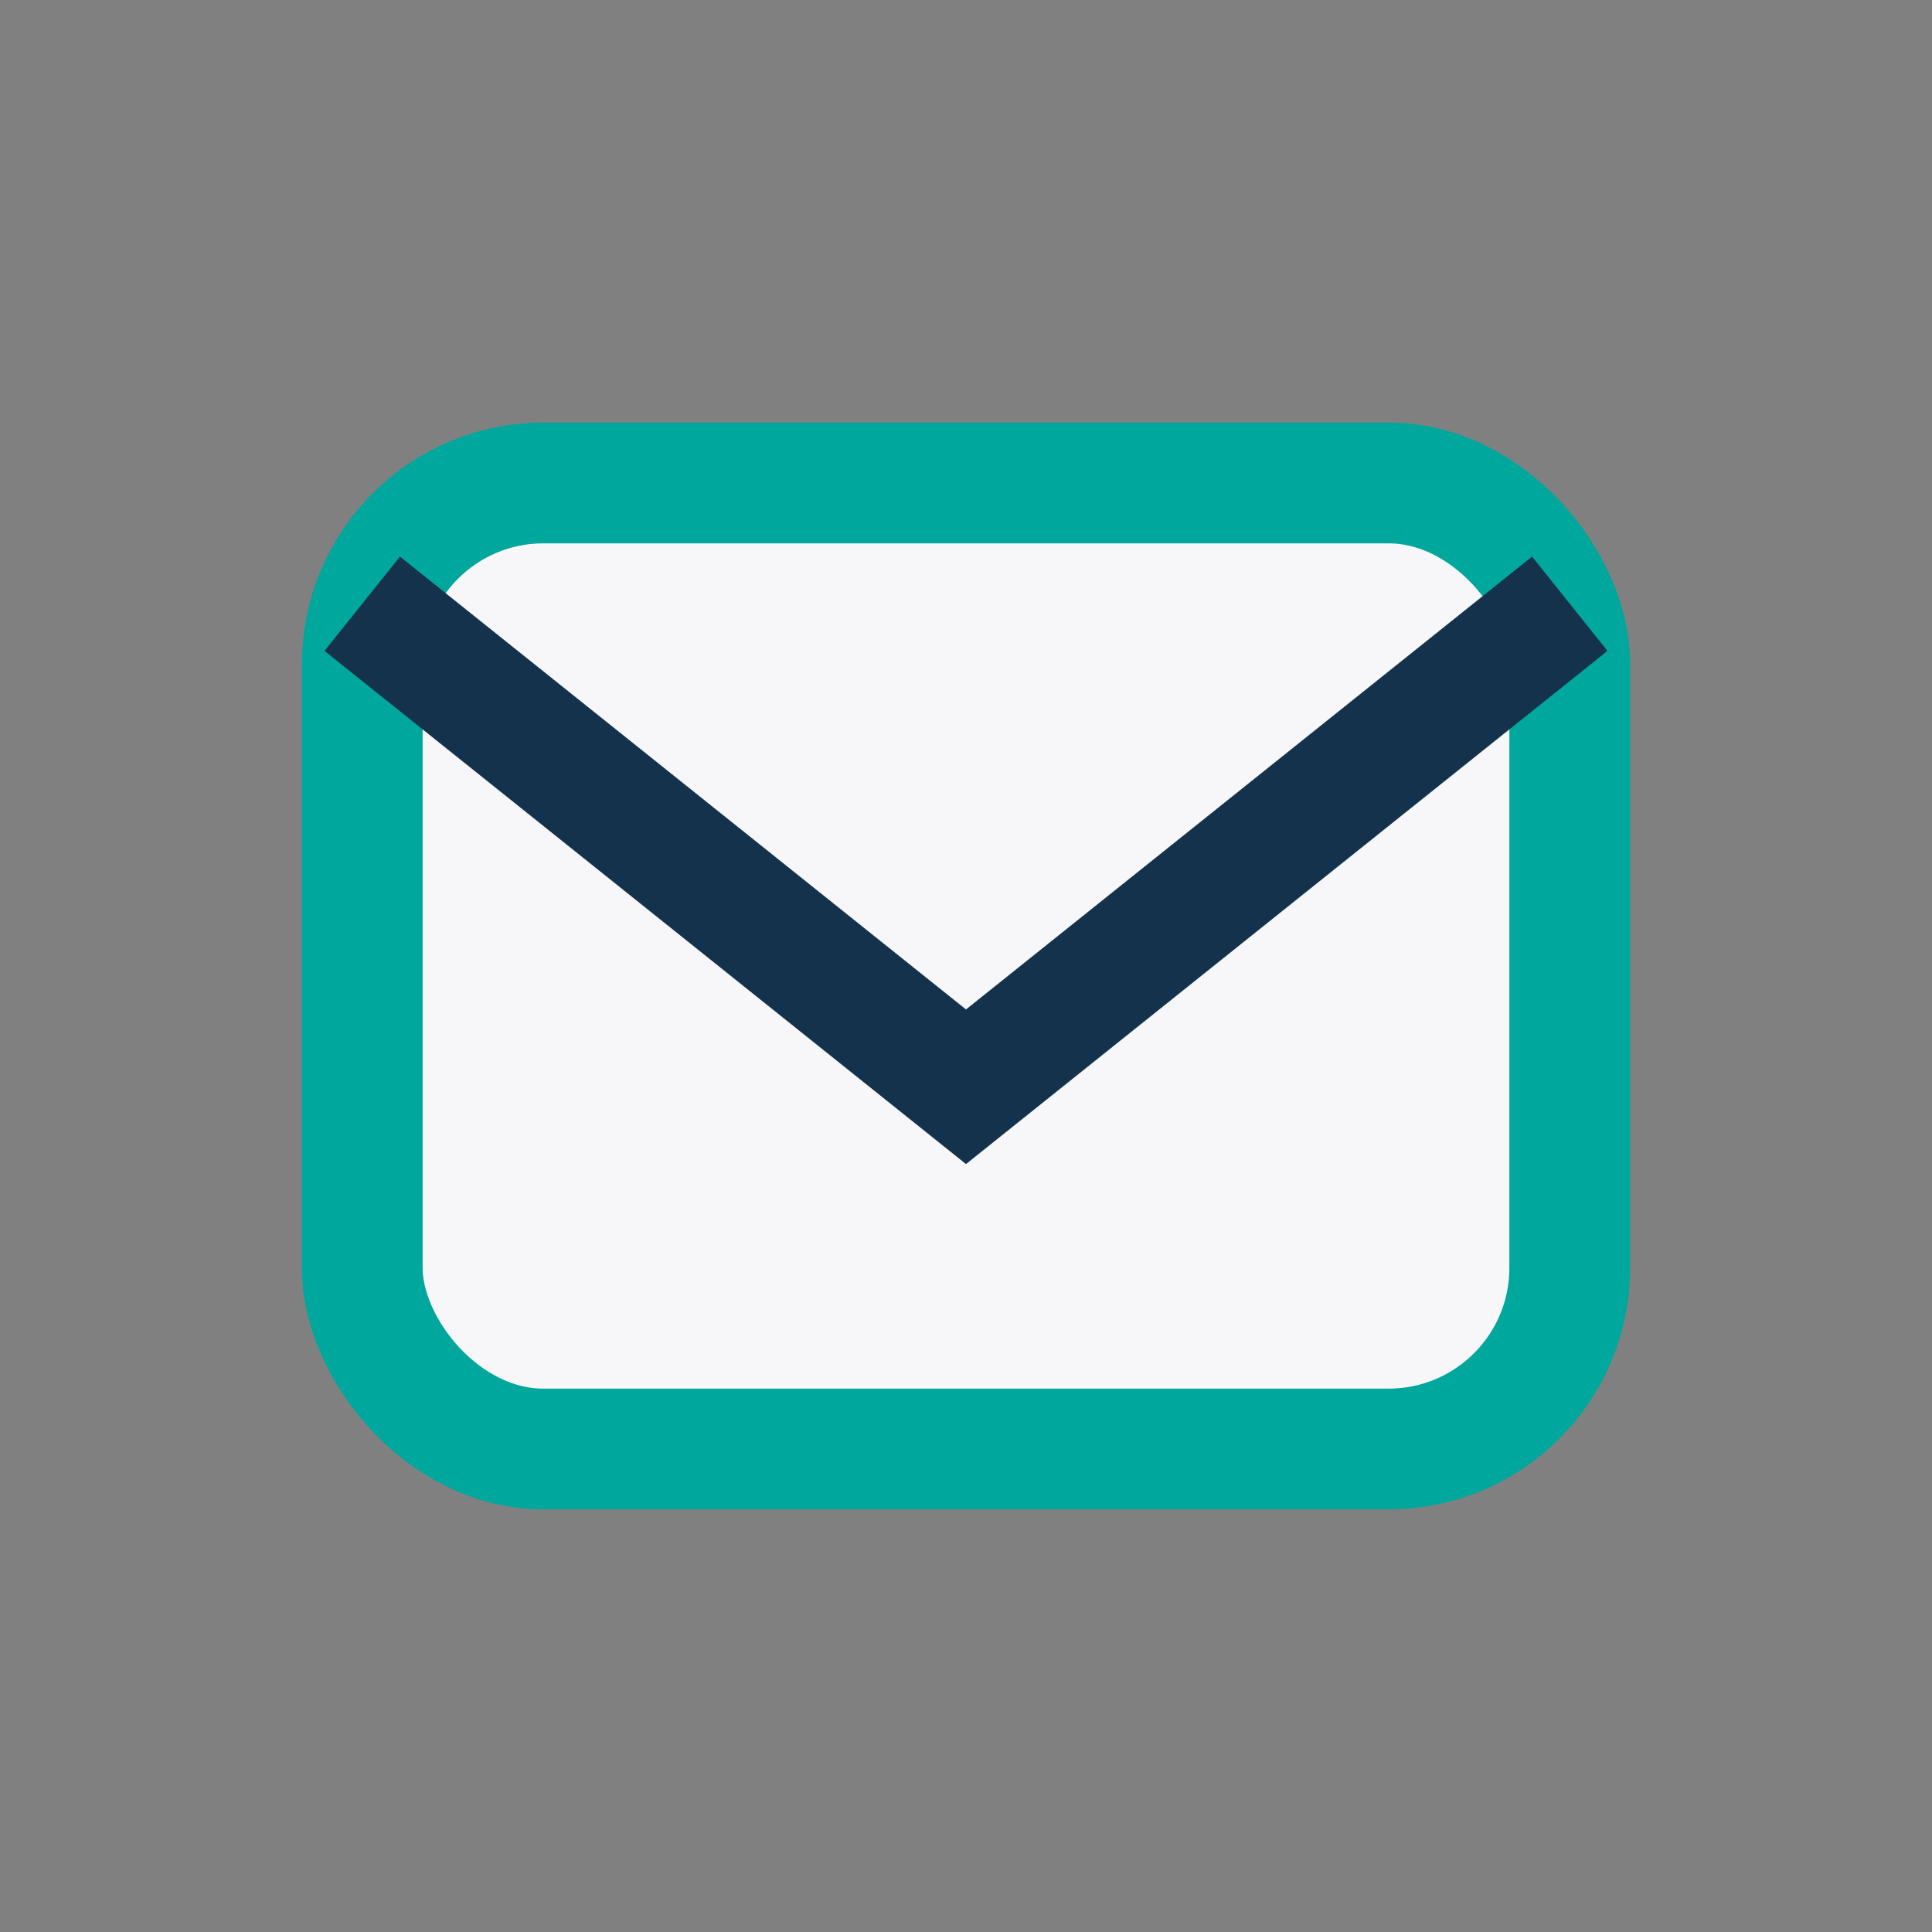
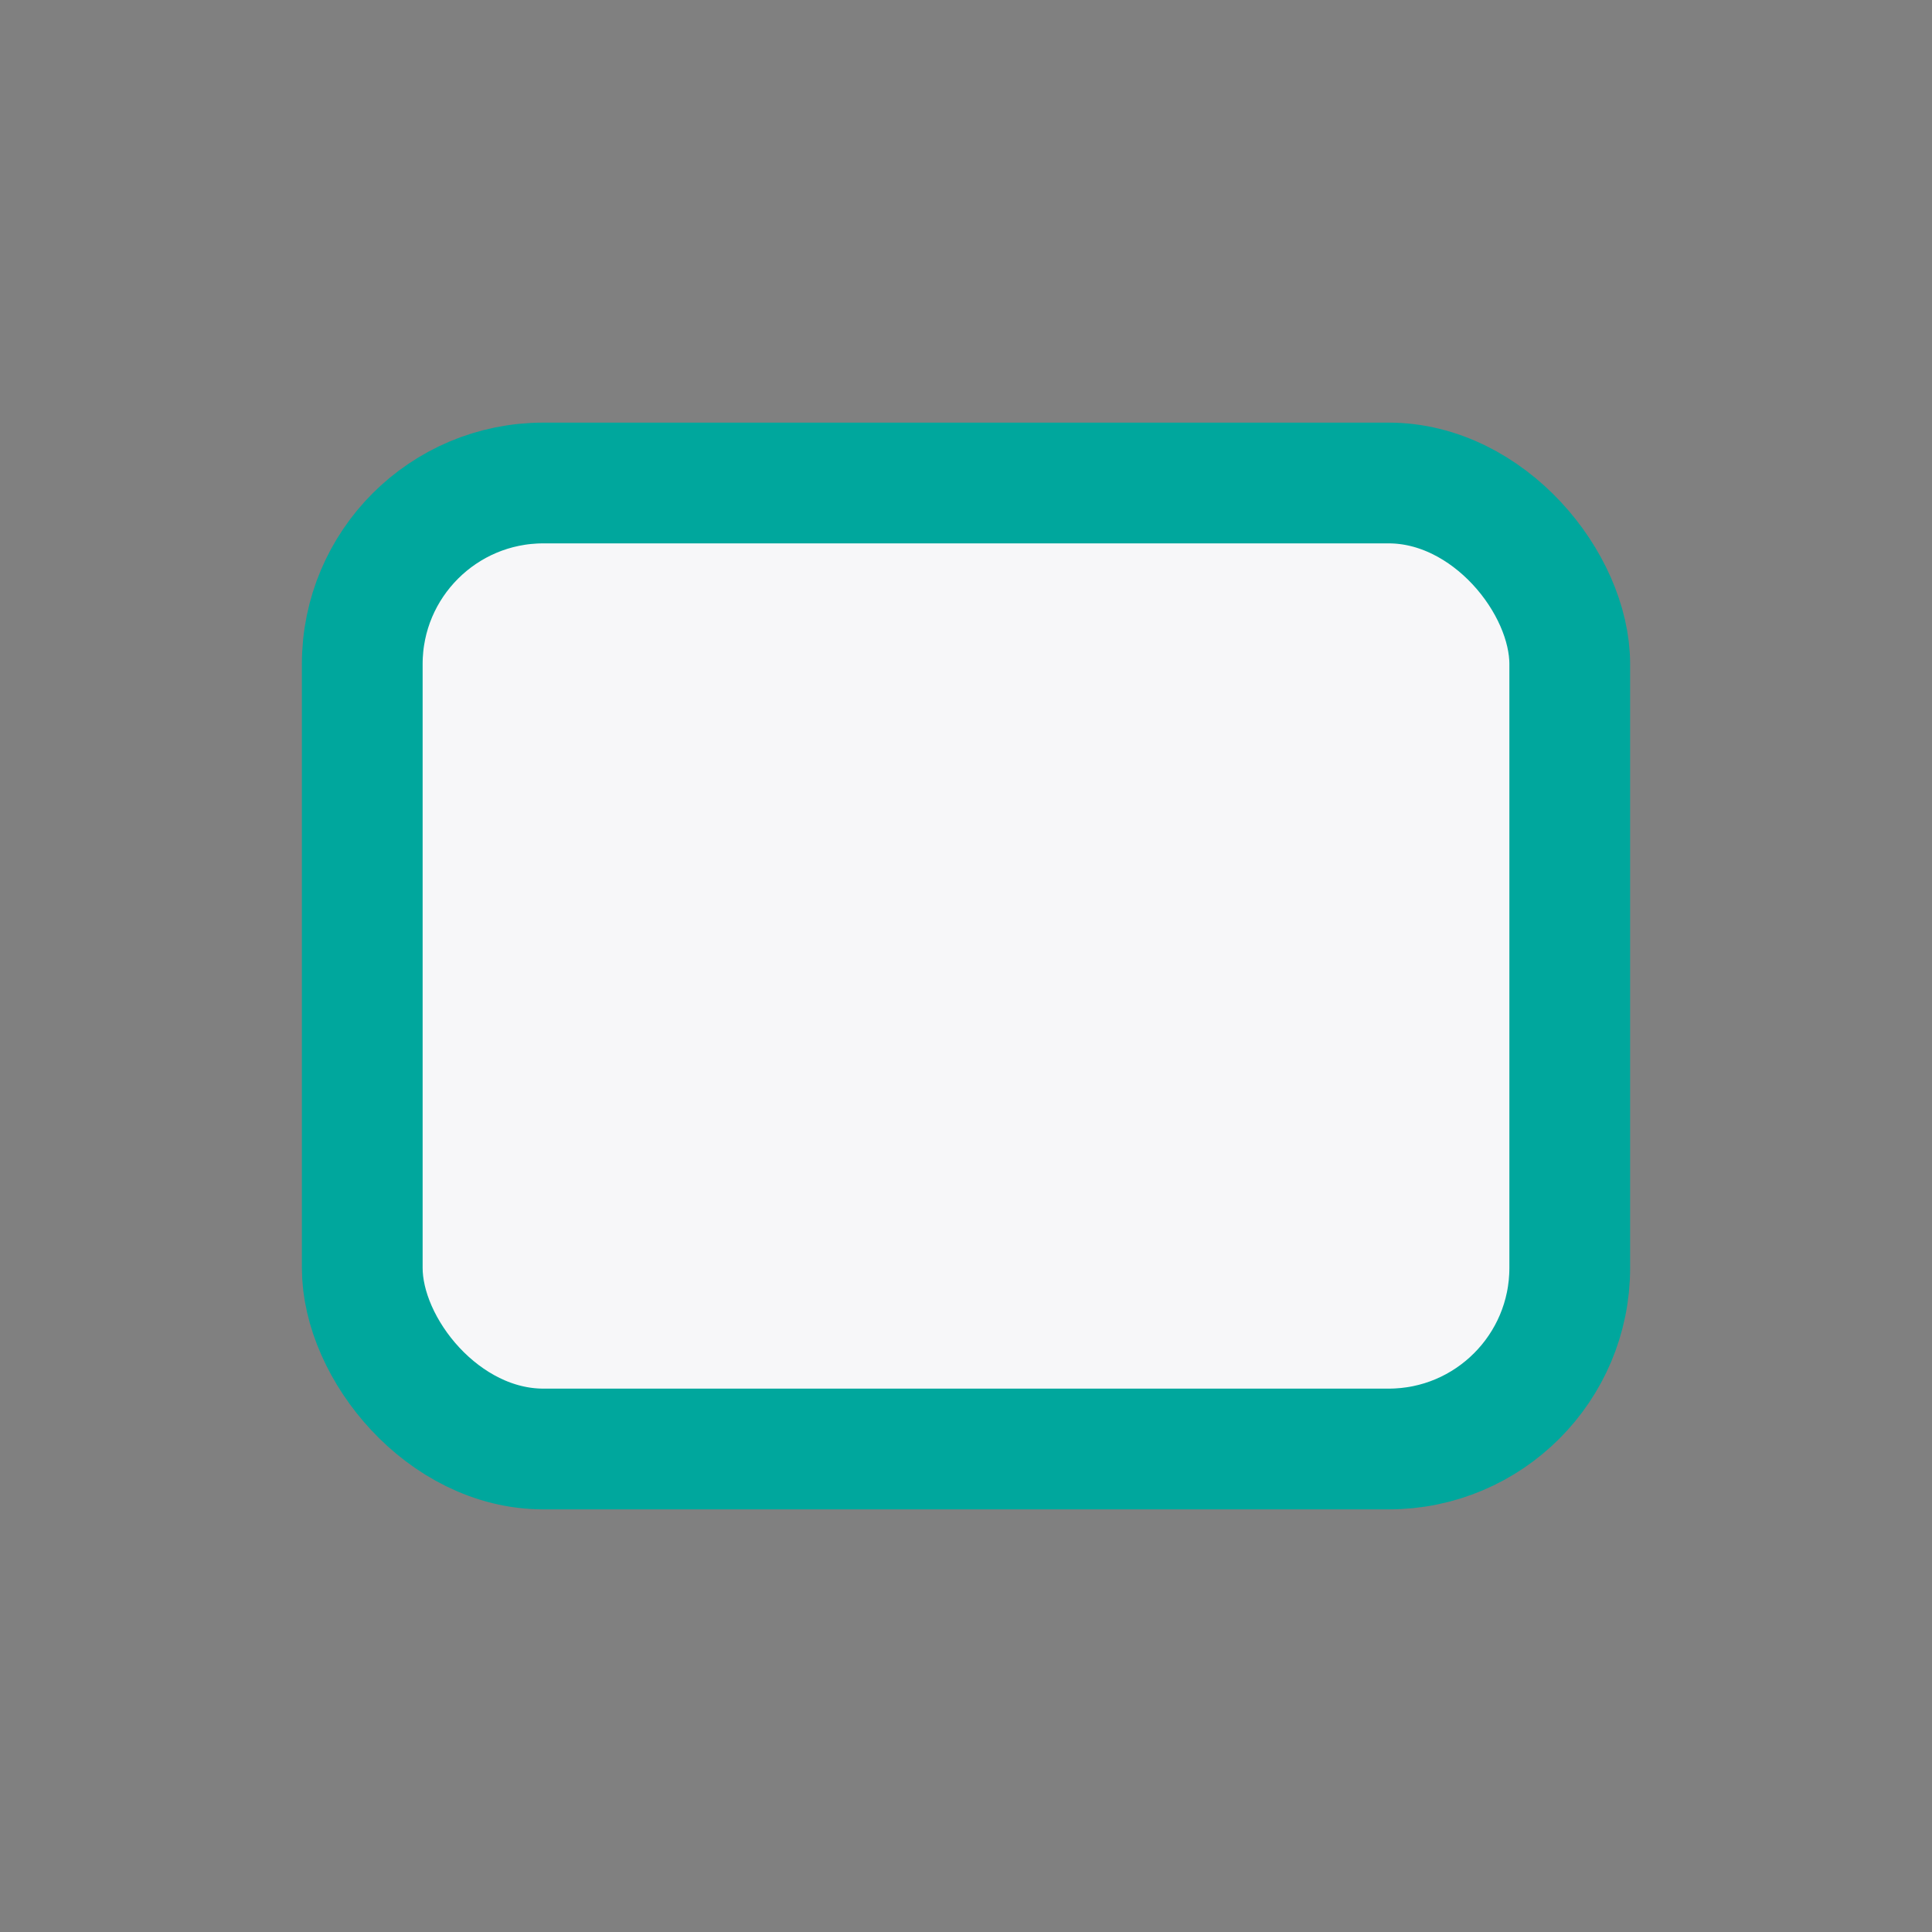
<svg xmlns="http://www.w3.org/2000/svg" width="32" height="32" viewBox="0 0 32 32">
  <rect x="0" y="0" width="32" height="32" fill="#808080" stroke="none" />
  <rect x="6" y="8" width="20" height="16" rx="3" fill="#F7F7F9" stroke="#00A79D" stroke-width="2" />
-   <path d="M6 10l10 8 10-8" fill="none" stroke="#14324C" stroke-width="2" />
</svg>